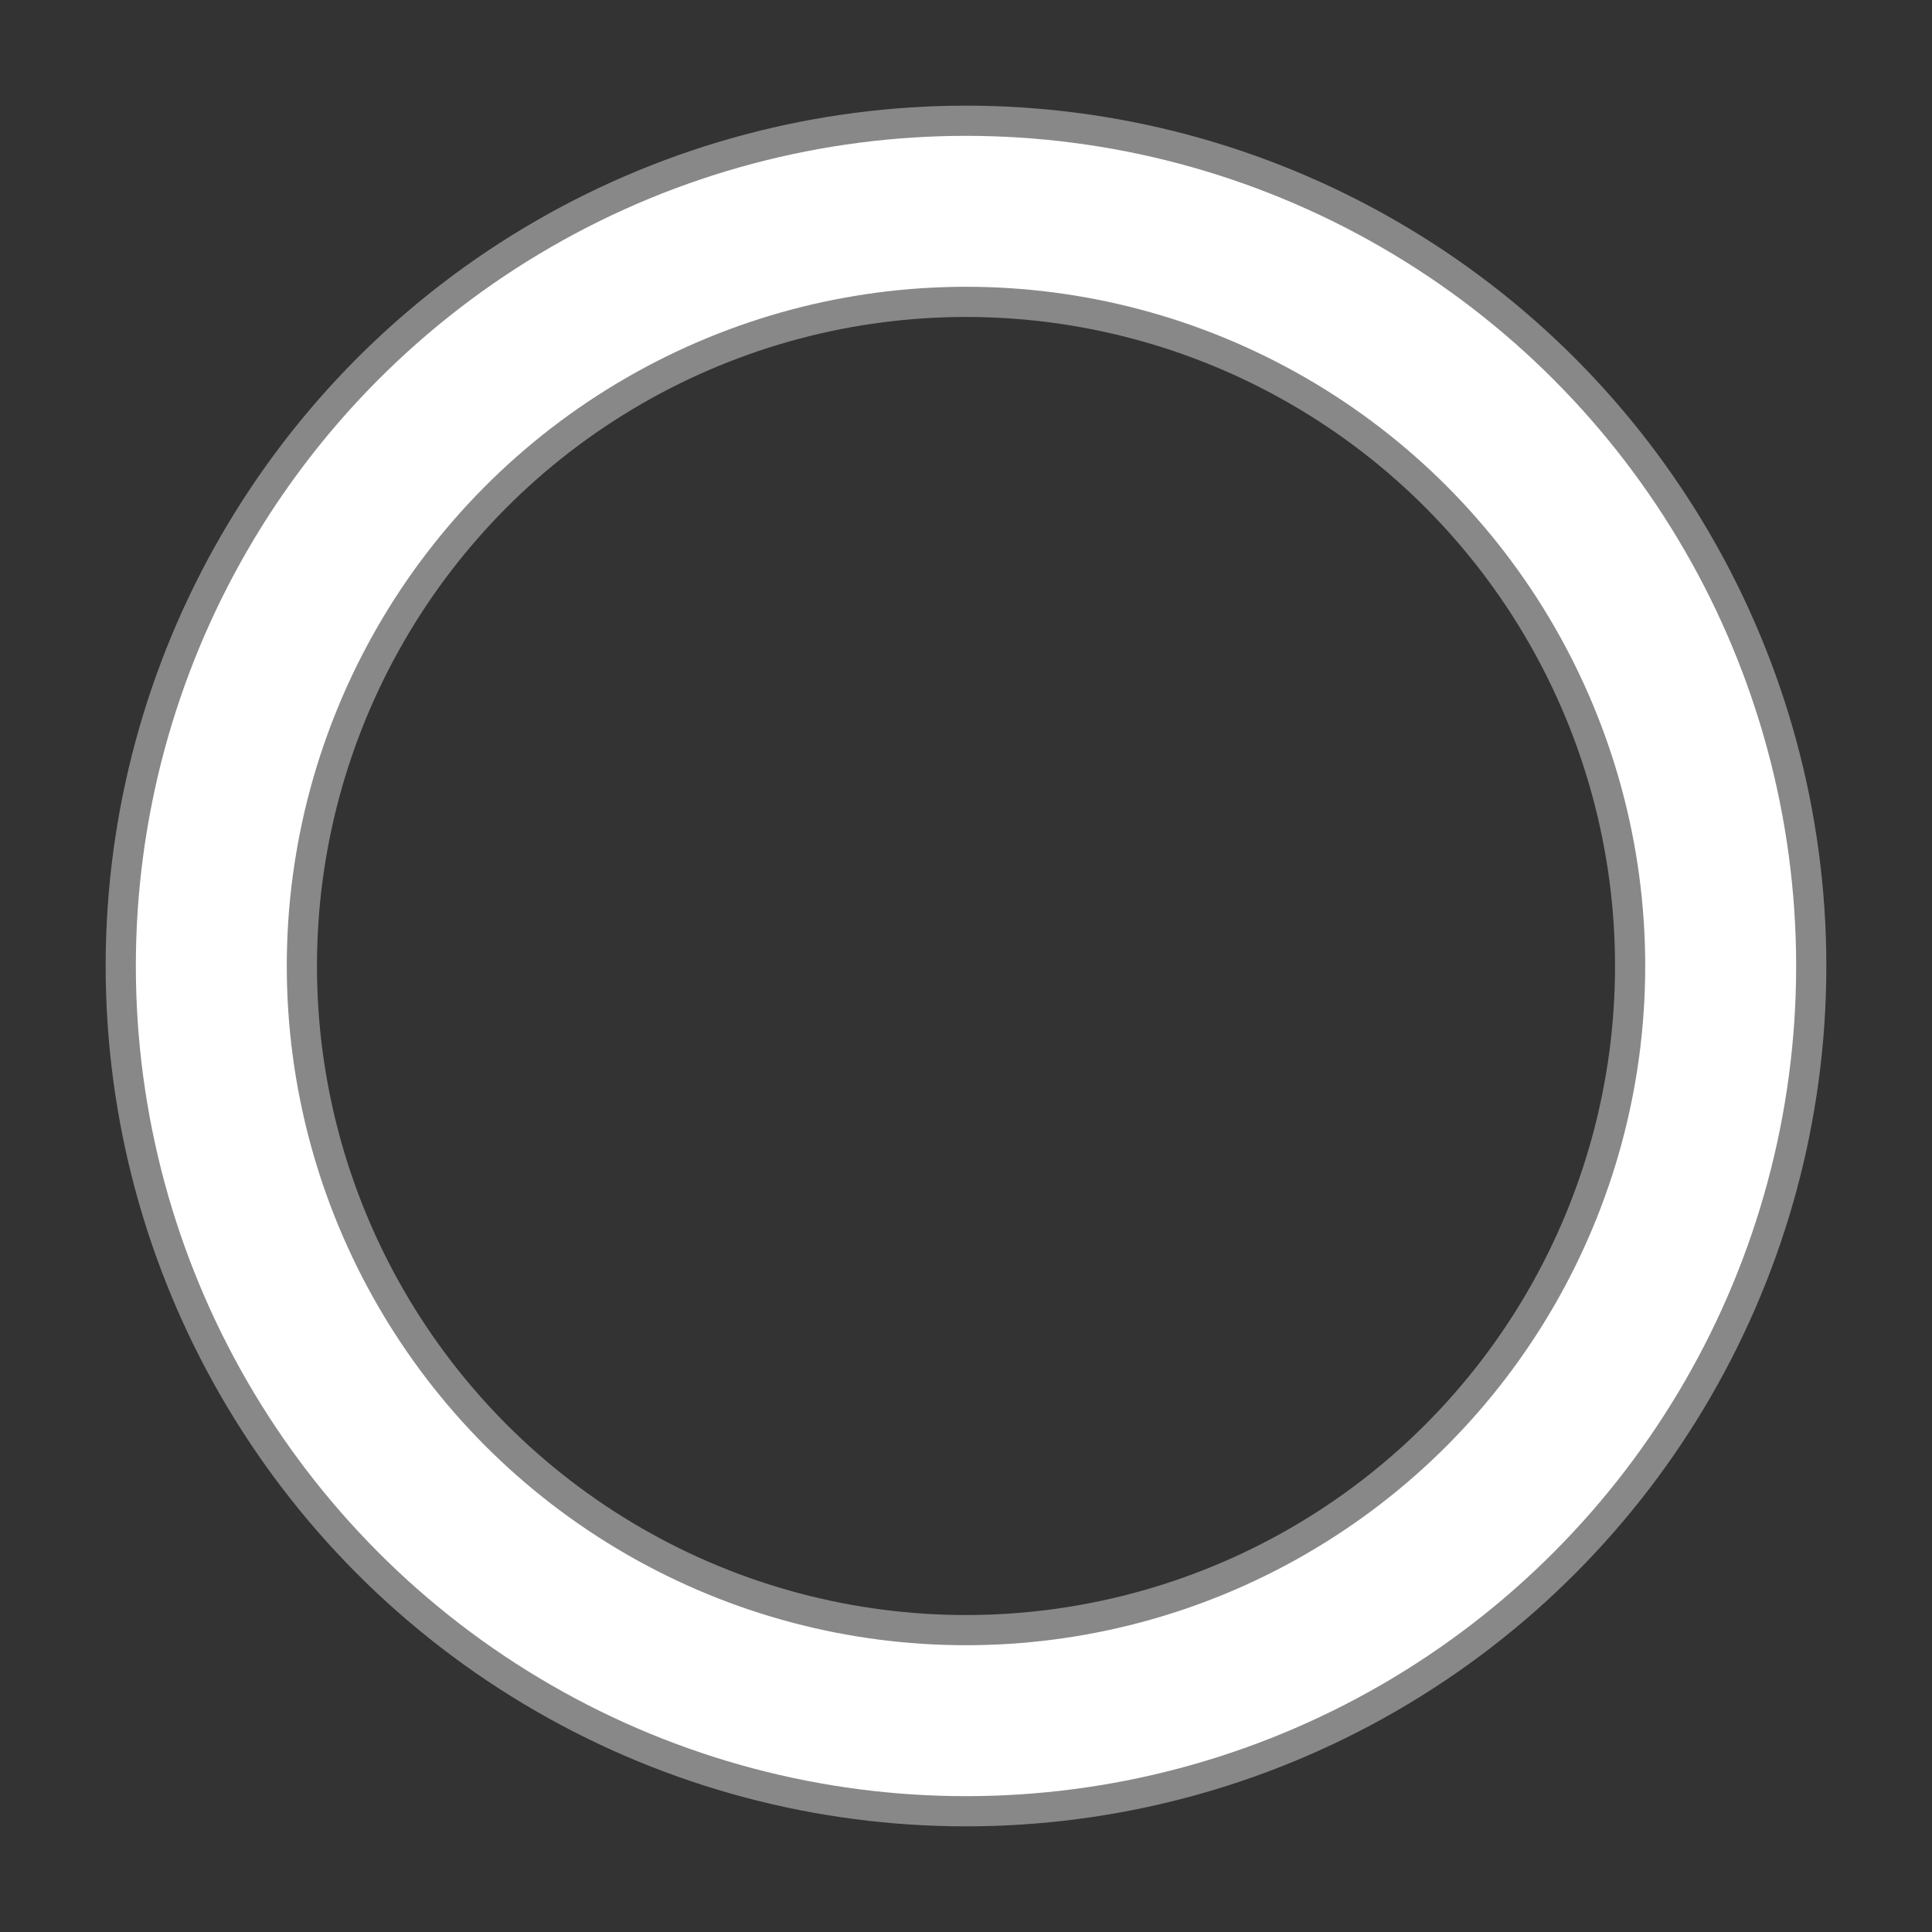
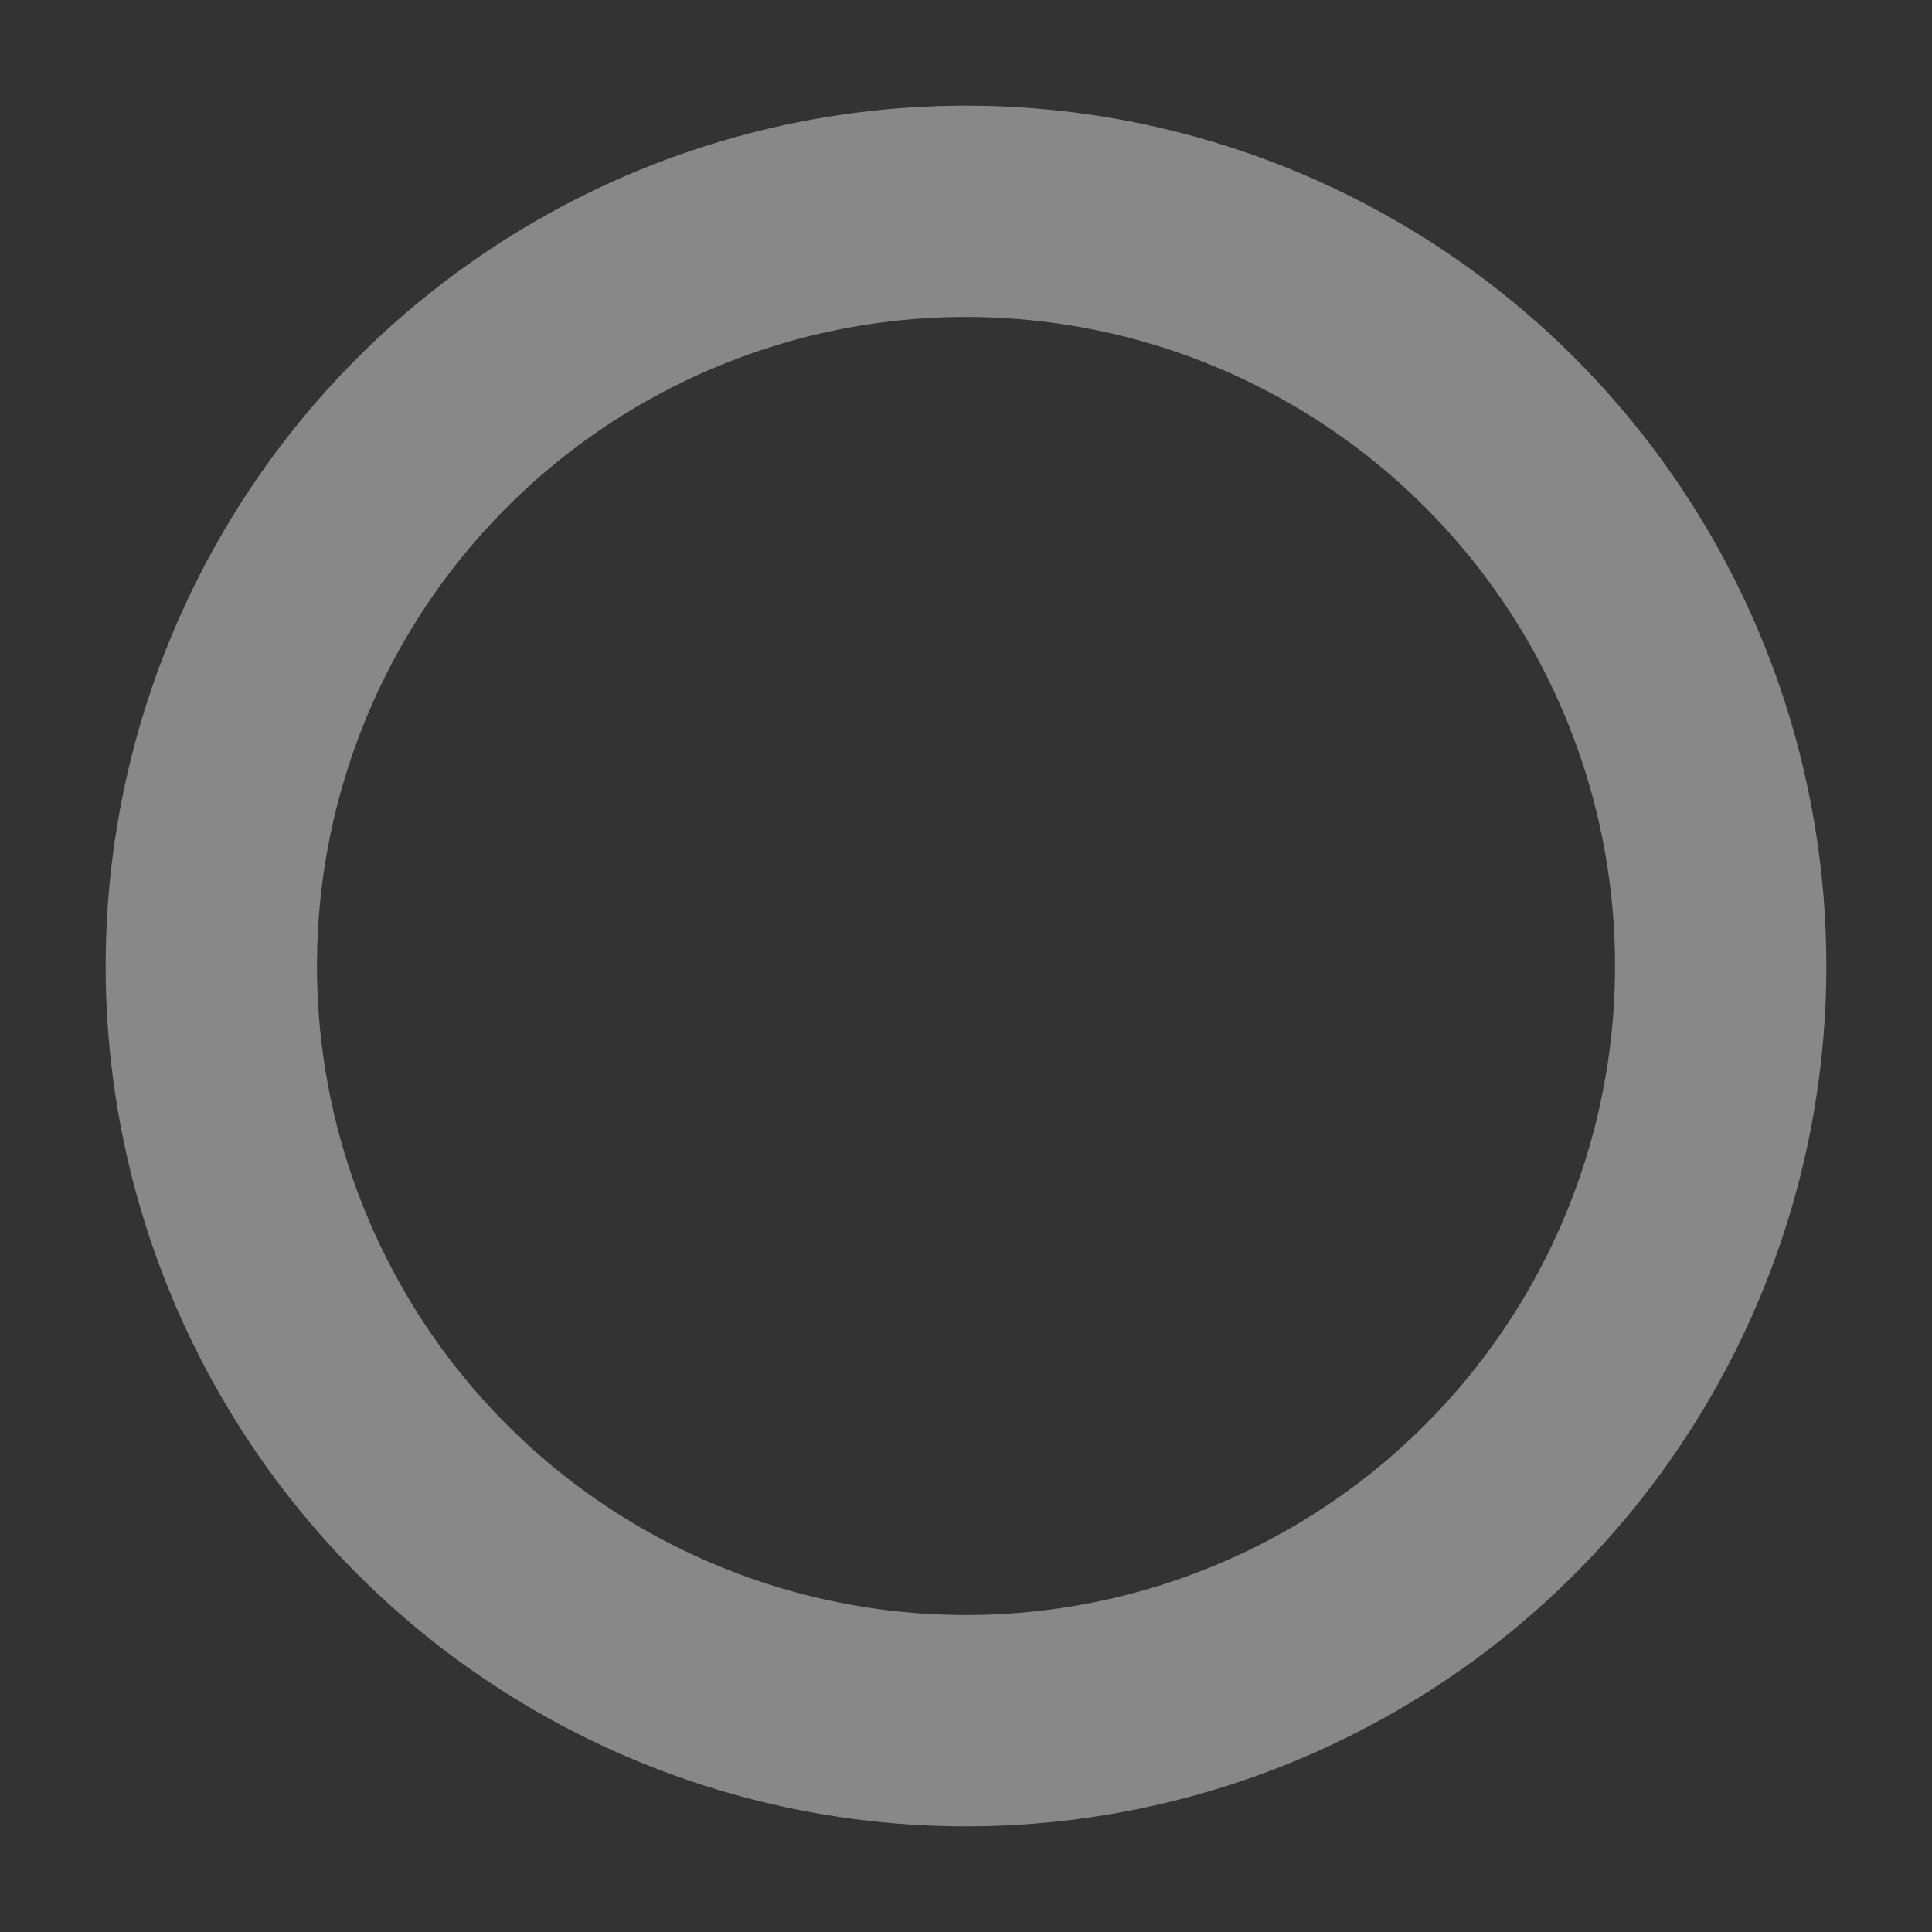
<svg xmlns="http://www.w3.org/2000/svg" width="128" height="128" viewBox="0 0 128 128">
  <rect x="0" y="0" width="128" height="128" fill="#333333" stroke="none" />
  <style>
		@media (prefers-color-scheme: light) {
			#outline { display: none }
			#logo { stroke: black }
		}
		@media (prefers-color-scheme: dark) {
			#outline { display: none }
			#logo { stroke: white }
		}
	</style>
  <circle id="outline" cx="64" cy="64" r="50" fill="none" stroke-width="14" stroke="#888" />
-   <circle id="logo" cx="64" cy="64" r="50" fill="none" stroke-width="10" stroke="white" />
</svg>